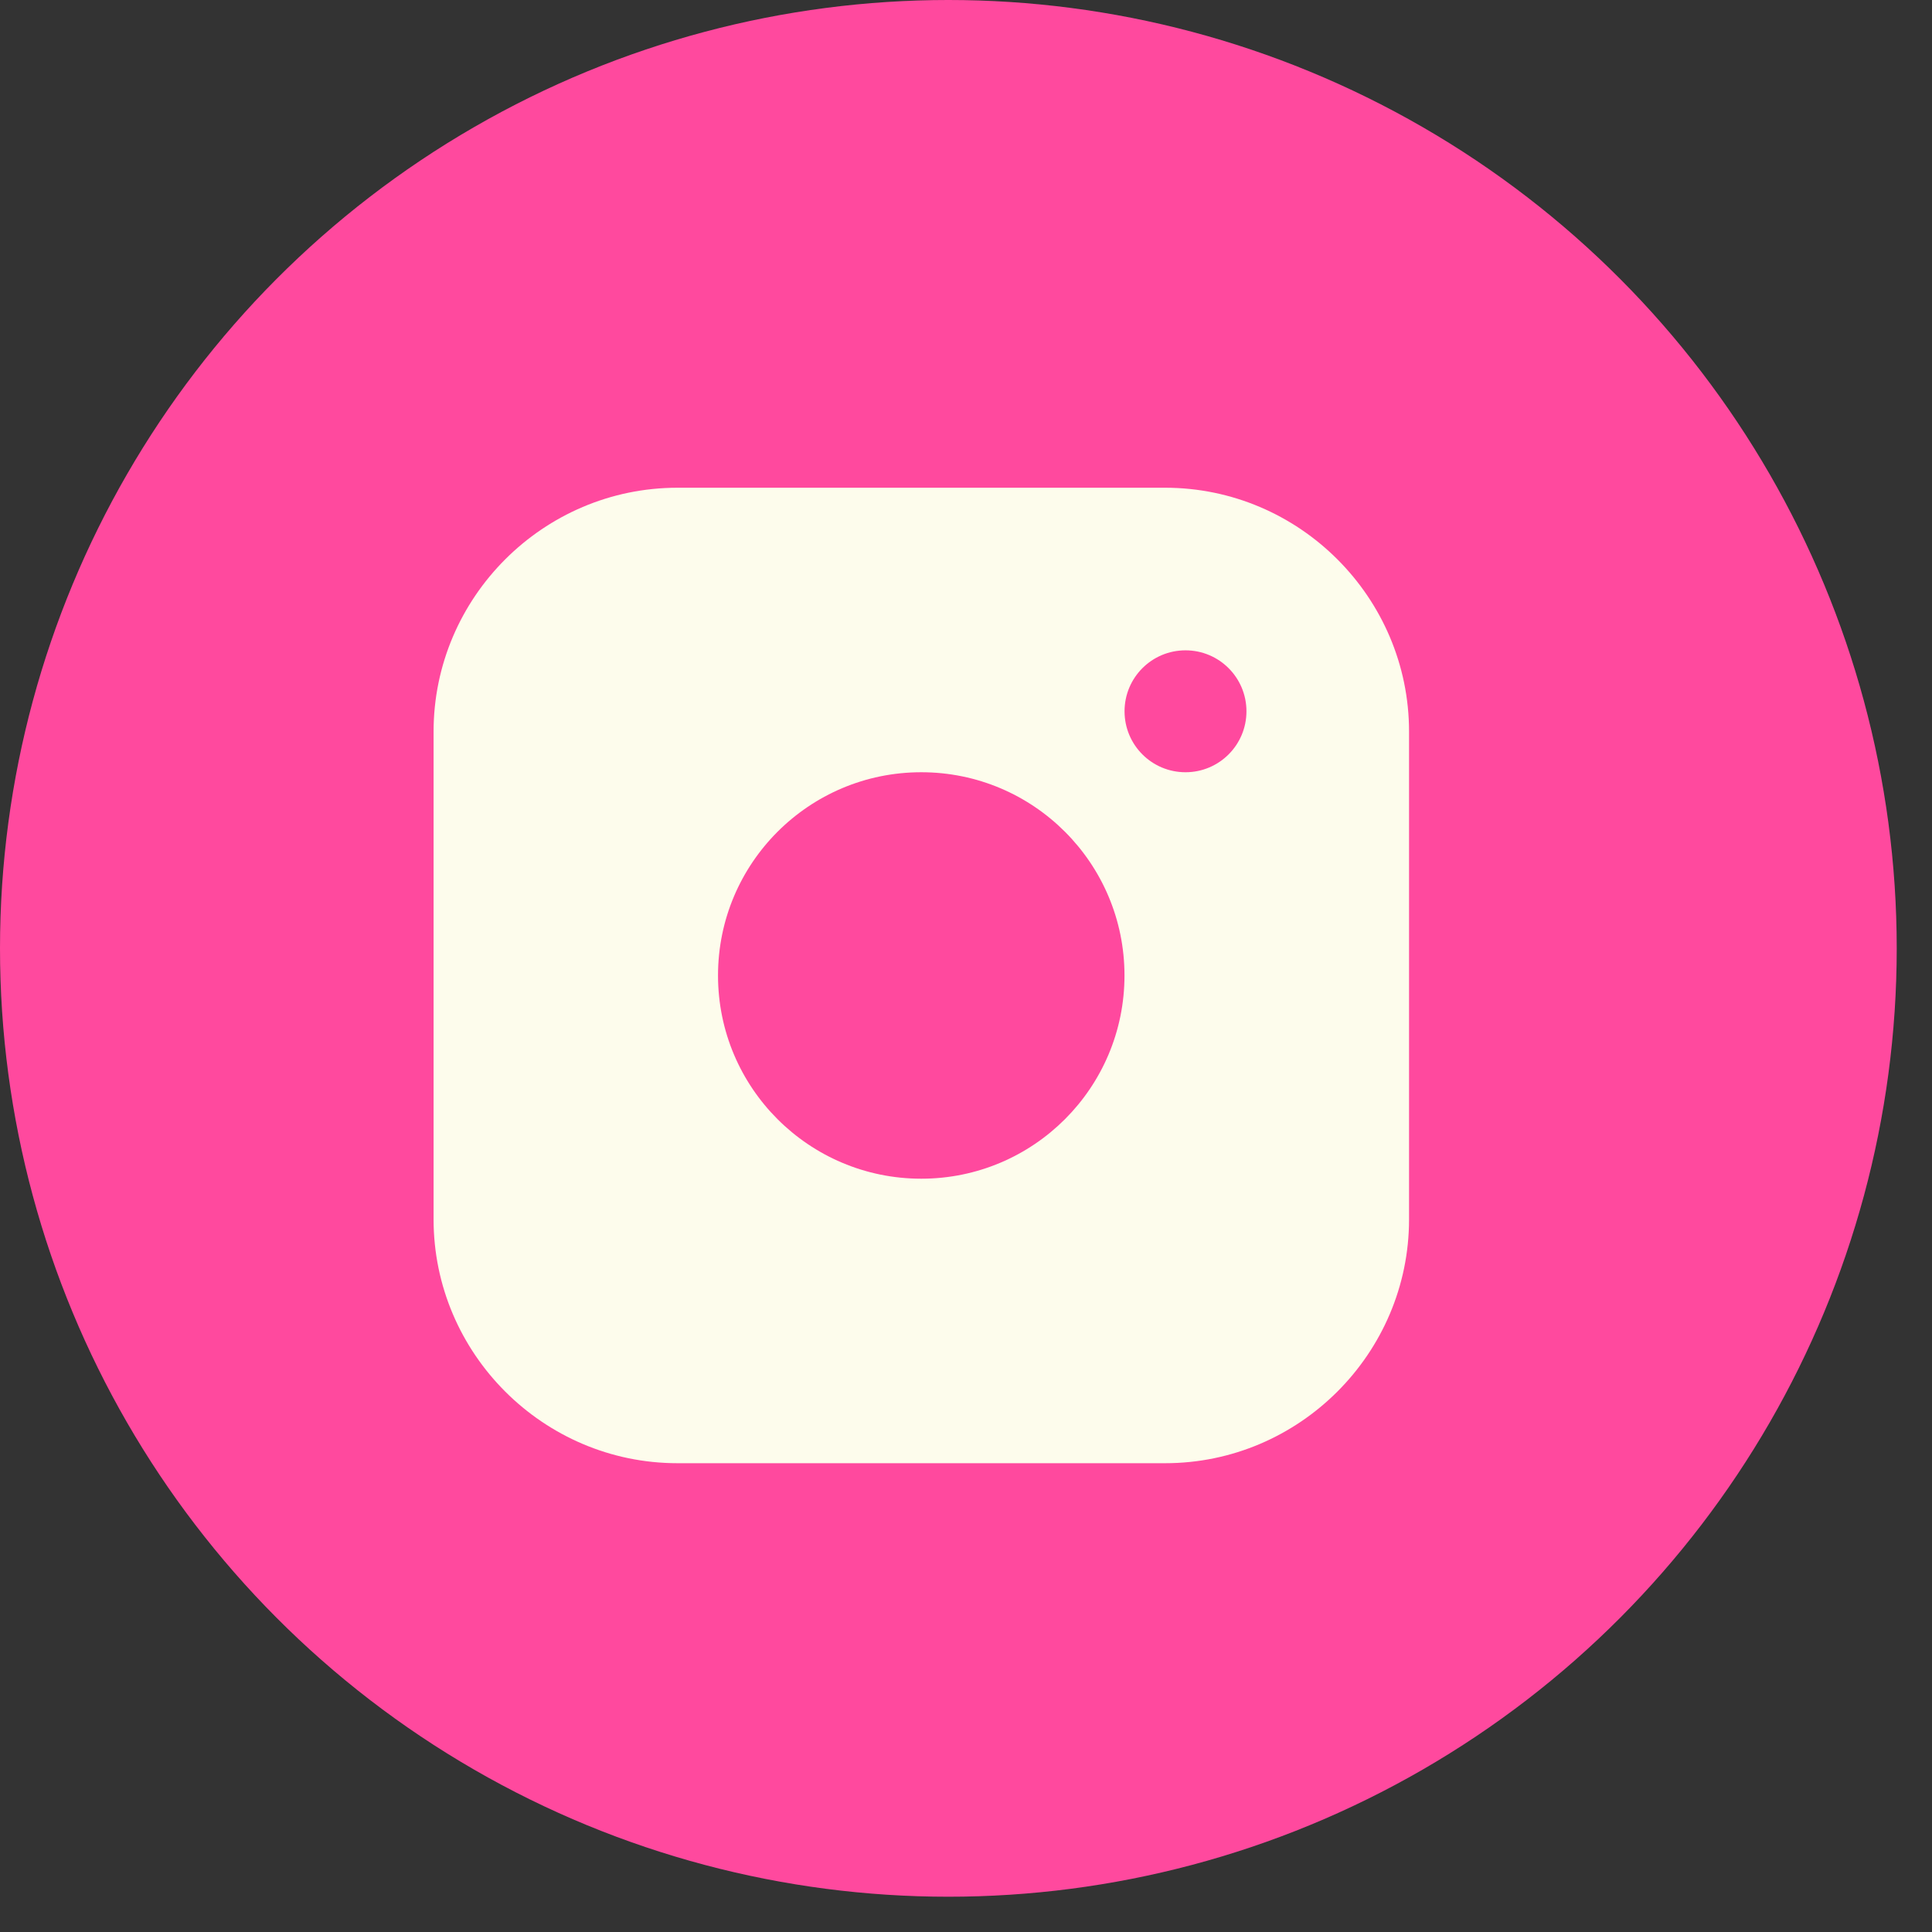
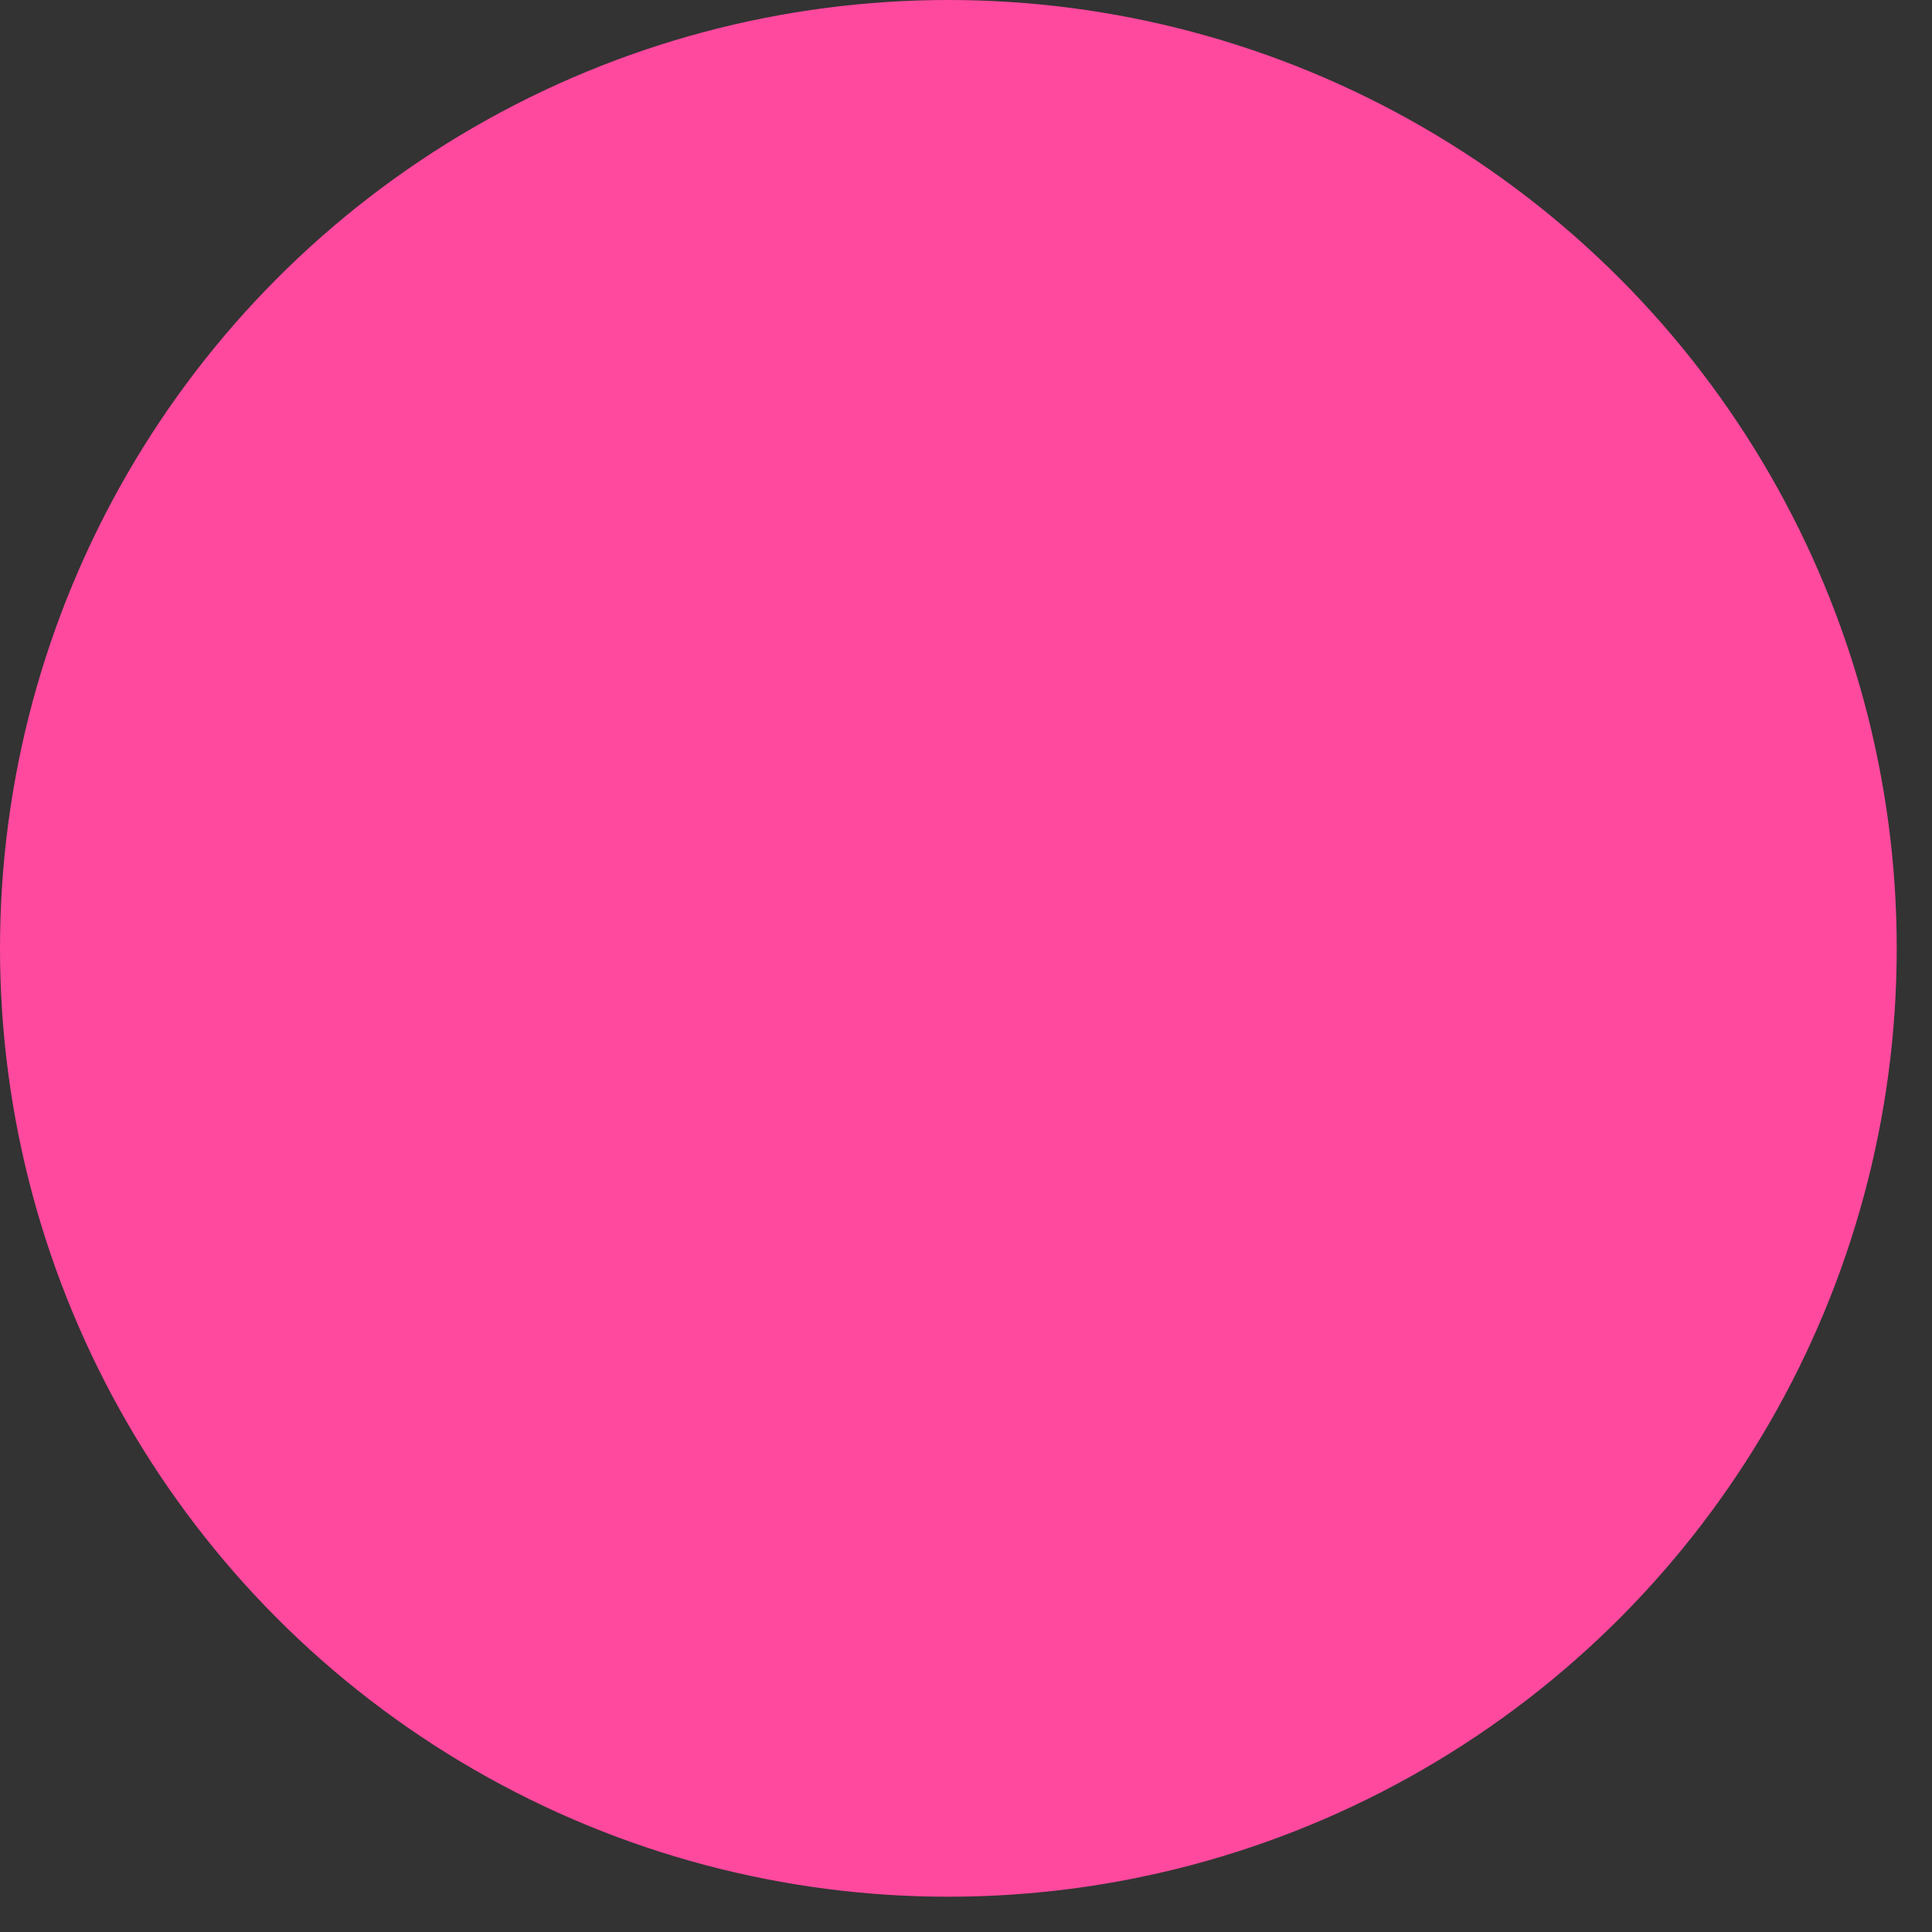
<svg xmlns="http://www.w3.org/2000/svg" width="31" height="31" viewBox="0 0 31 31" fill="none">
  <rect x="0" y="0" width="31" height="31" fill="#333333" stroke="none" />
  <circle cx="15.217" cy="15.217" r="15.217" fill="#FF499E" />
-   <path fill-rule="evenodd" clip-rule="evenodd" d="M18.696 7.826H10.87C8.718 7.826 6.957 9.586 6.957 11.739V19.565C6.957 21.717 8.718 23.478 10.87 23.478H18.696C20.848 23.478 22.609 21.717 22.609 19.565V11.739C22.609 9.586 20.848 7.826 18.696 7.826ZM14.782 18.913C12.981 18.913 11.521 17.453 11.521 15.652C11.521 13.851 12.981 12.391 14.782 12.391C16.583 12.391 18.043 13.851 18.043 15.652C18.043 17.453 16.583 18.913 14.782 18.913ZM18.044 11.413C18.044 11.953 18.481 12.391 19.022 12.391C19.563 12.391 20 11.953 20 11.413C20 10.873 19.563 10.435 19.022 10.435C18.481 10.435 18.044 10.873 18.044 11.413Z" fill="#FDFCEC" />
</svg>